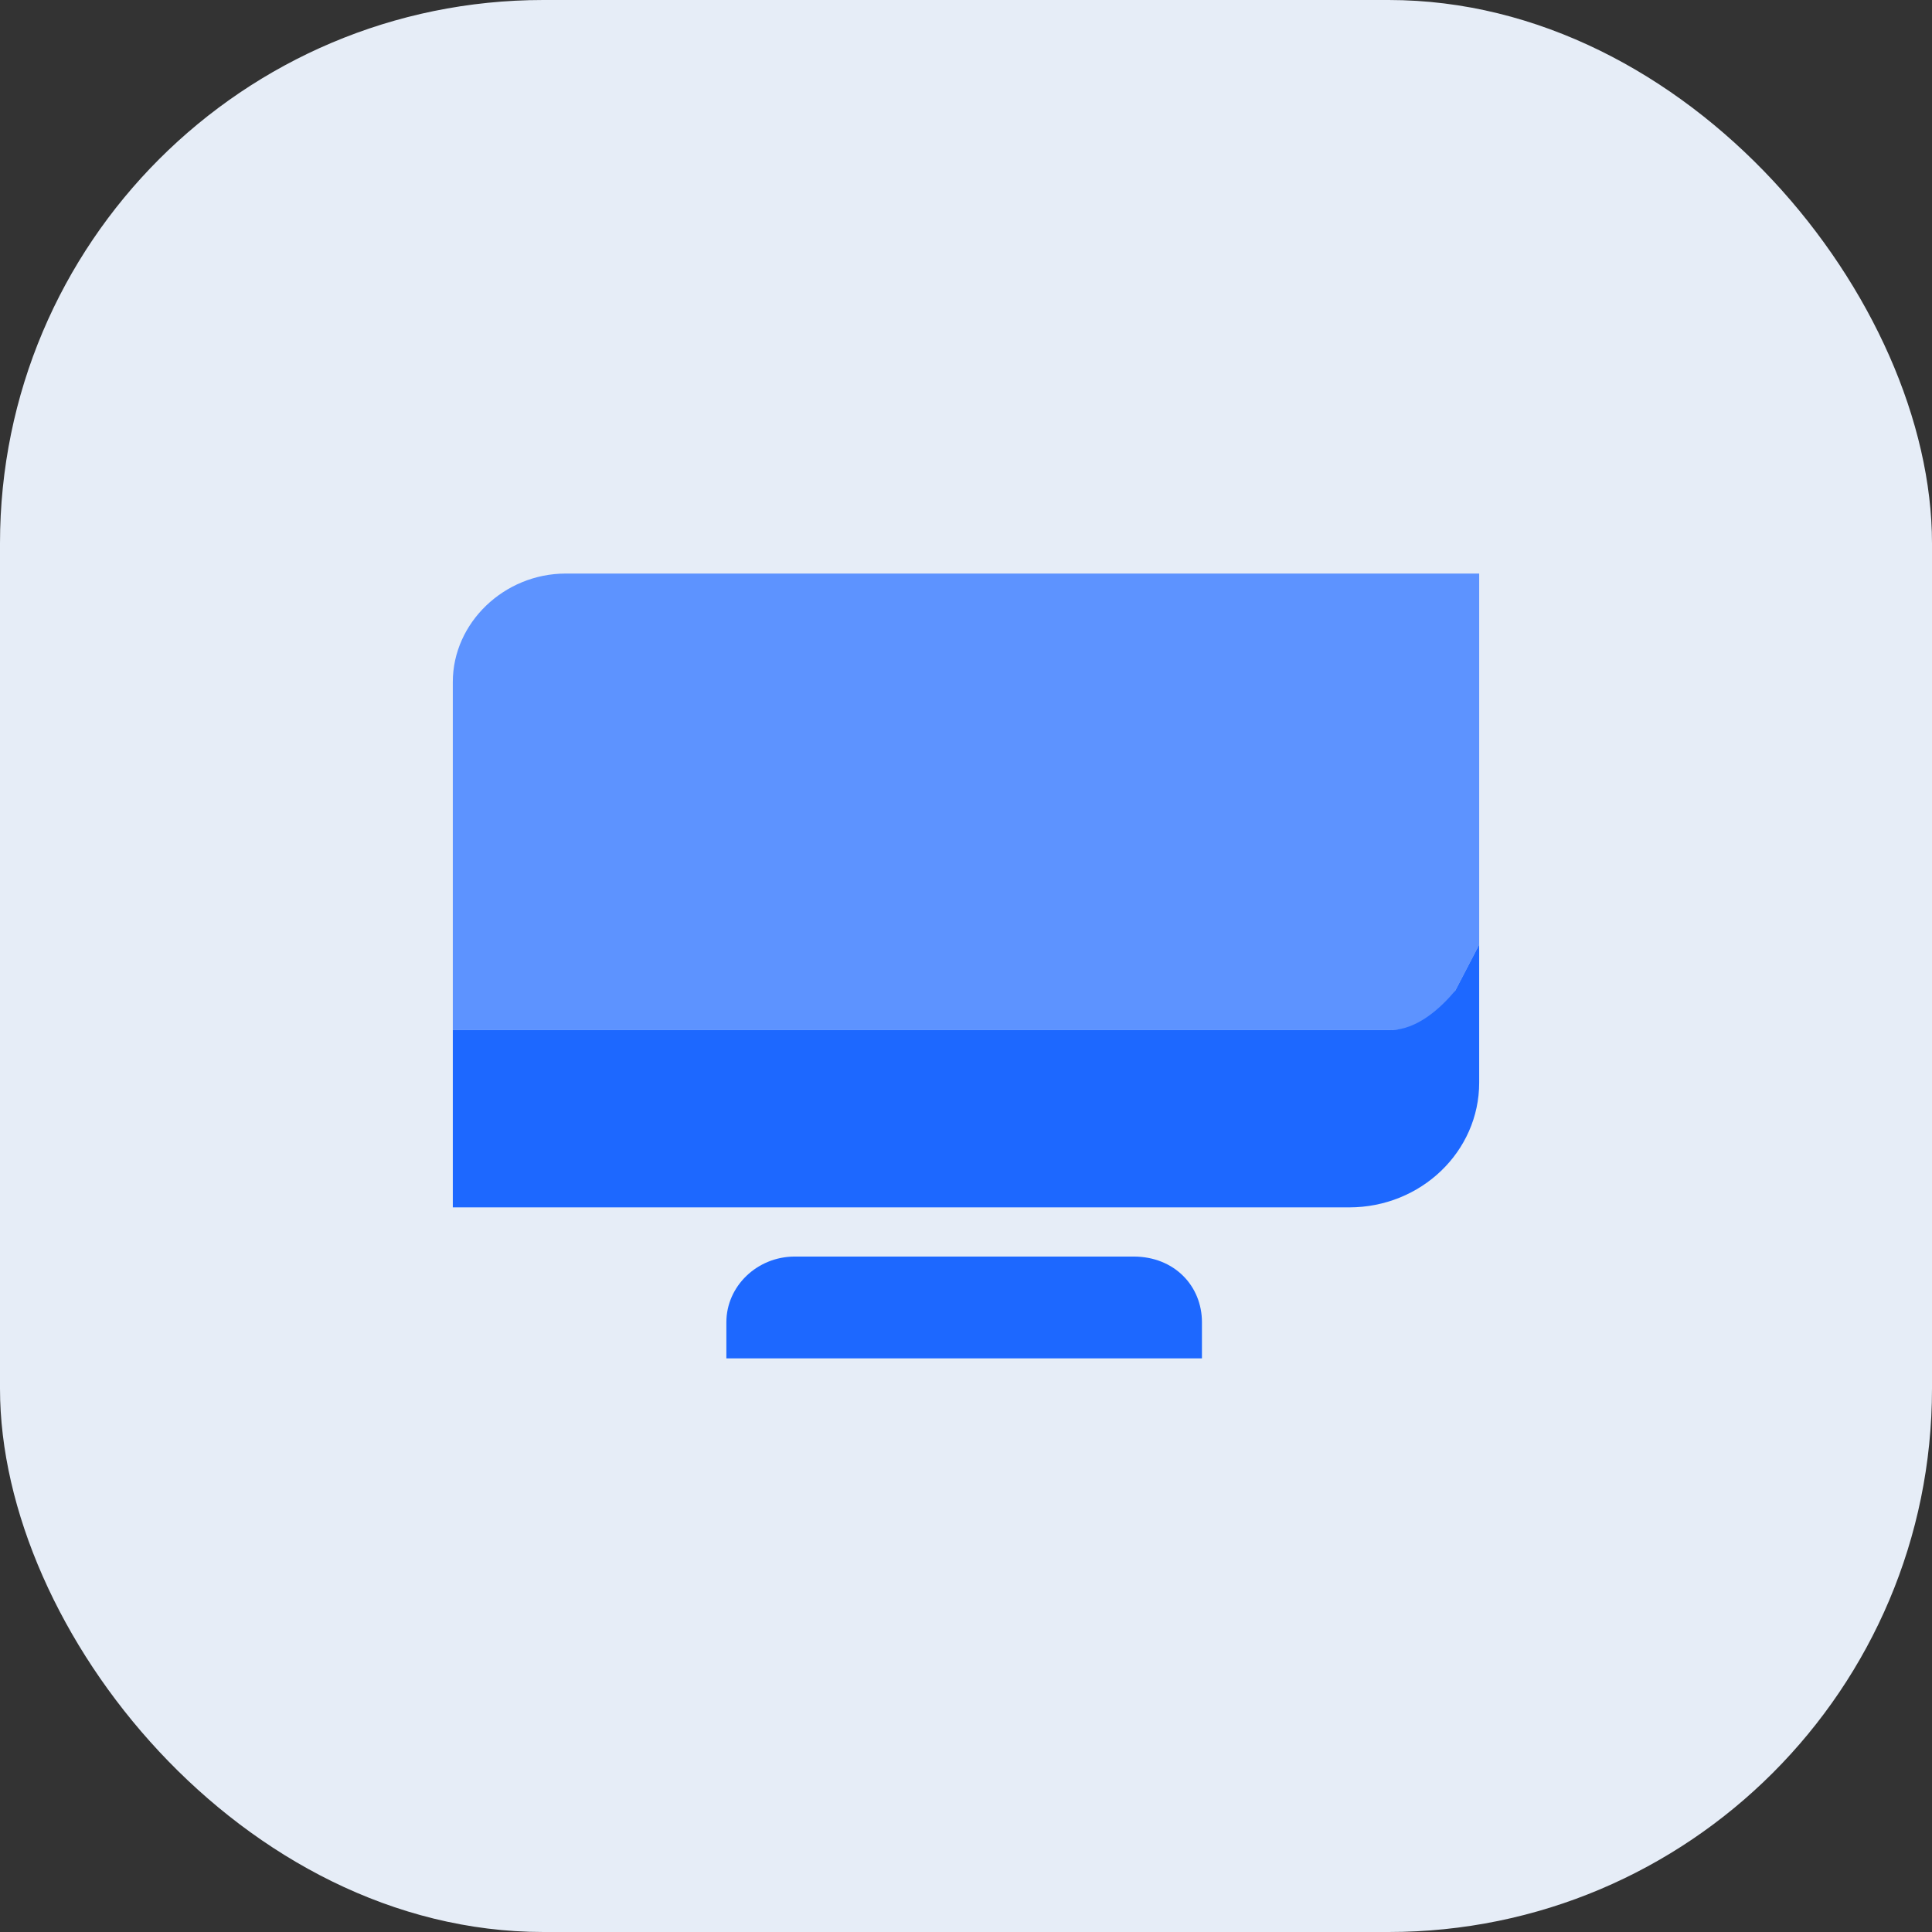
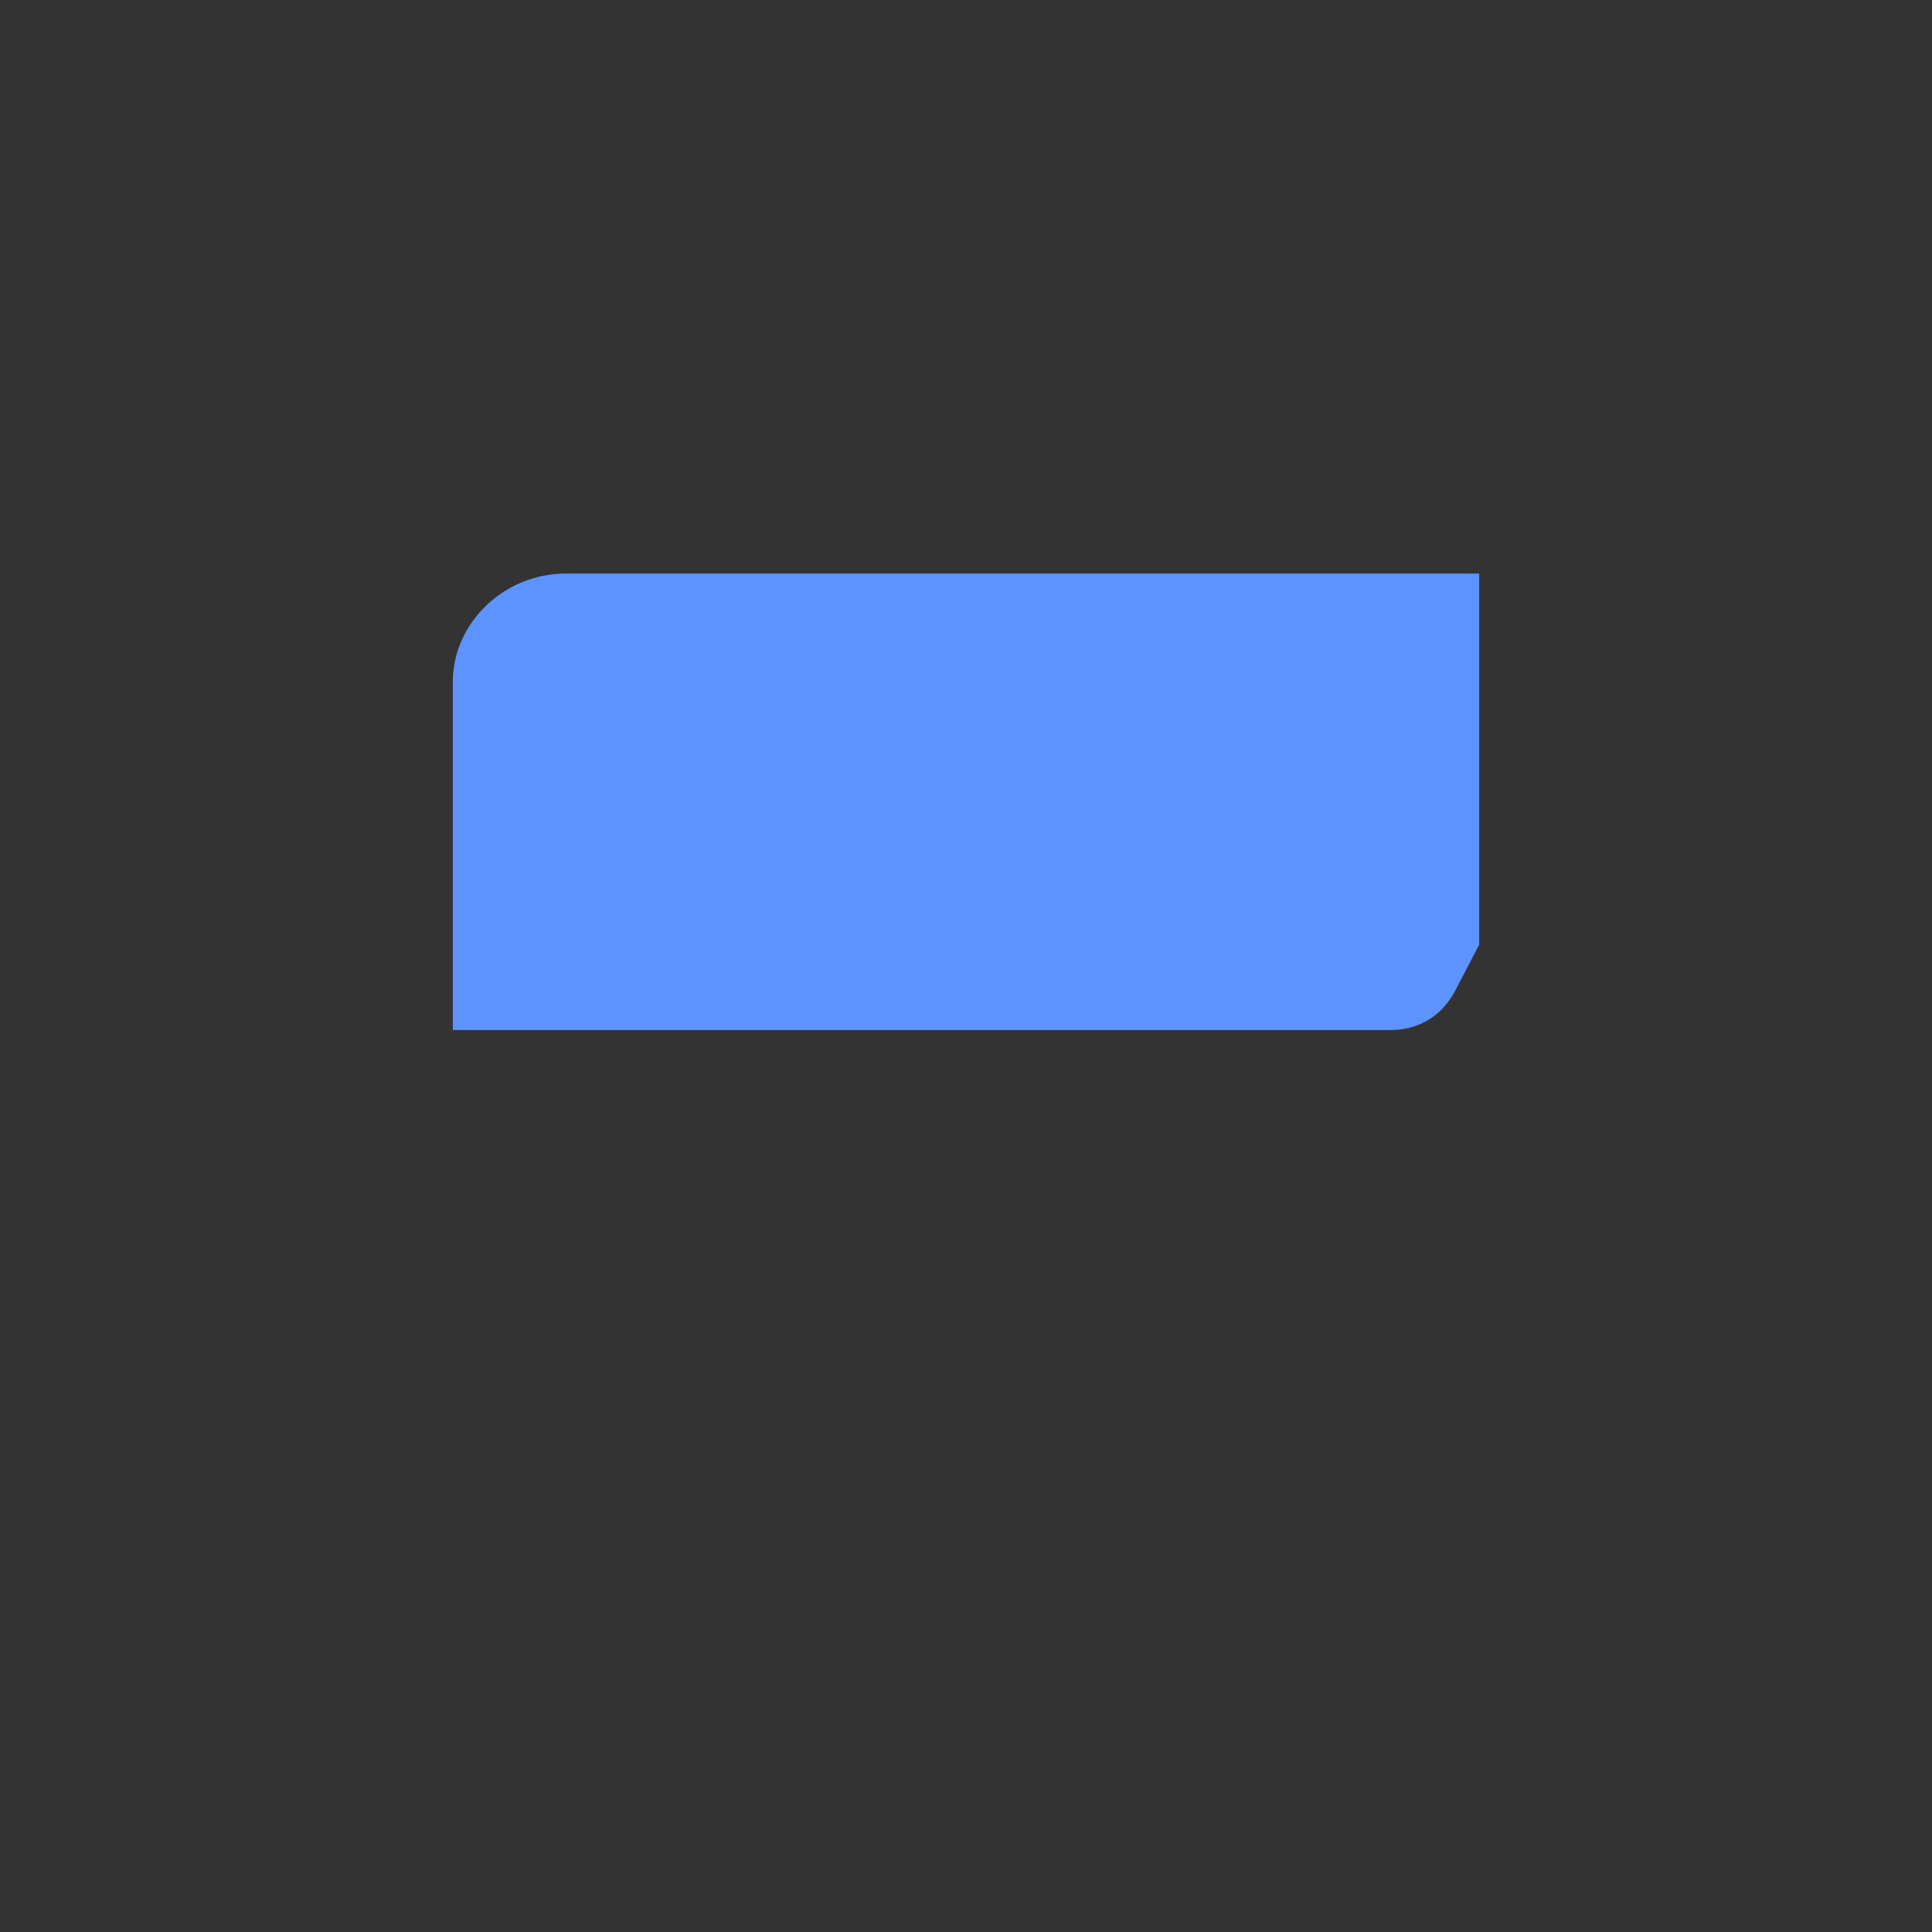
<svg xmlns="http://www.w3.org/2000/svg" width="64" height="64" viewBox="0 0 64 64" fill="none">
  <rect x="0" y="0" width="64" height="64" fill="#333333" stroke="none" />
-   <rect width="64" height="64" rx="18" fill="#E6EDF7" />
-   <path d="M37.549 41.625H26.329C25.082 41.625 24.062 42.604 24.062 43.801V44.998H39.816V43.801C39.816 42.604 38.909 41.625 37.549 41.625Z" fill="#1D68FF" />
  <path d="M18.74 19C16.7 19 15 20.632 15 22.59V34.122H46.053C46.96 34.122 47.753 33.687 48.207 32.816L49 31.294V19H18.74Z" fill="#5D93FF" />
-   <path d="M46.053 34.121H15V39.996H44.693C47.073 39.996 49 38.147 49 35.862V31.293L48.207 32.816C47.753 33.36 46.96 34.121 46.053 34.121Z" fill="#1D68FF" />
</svg>